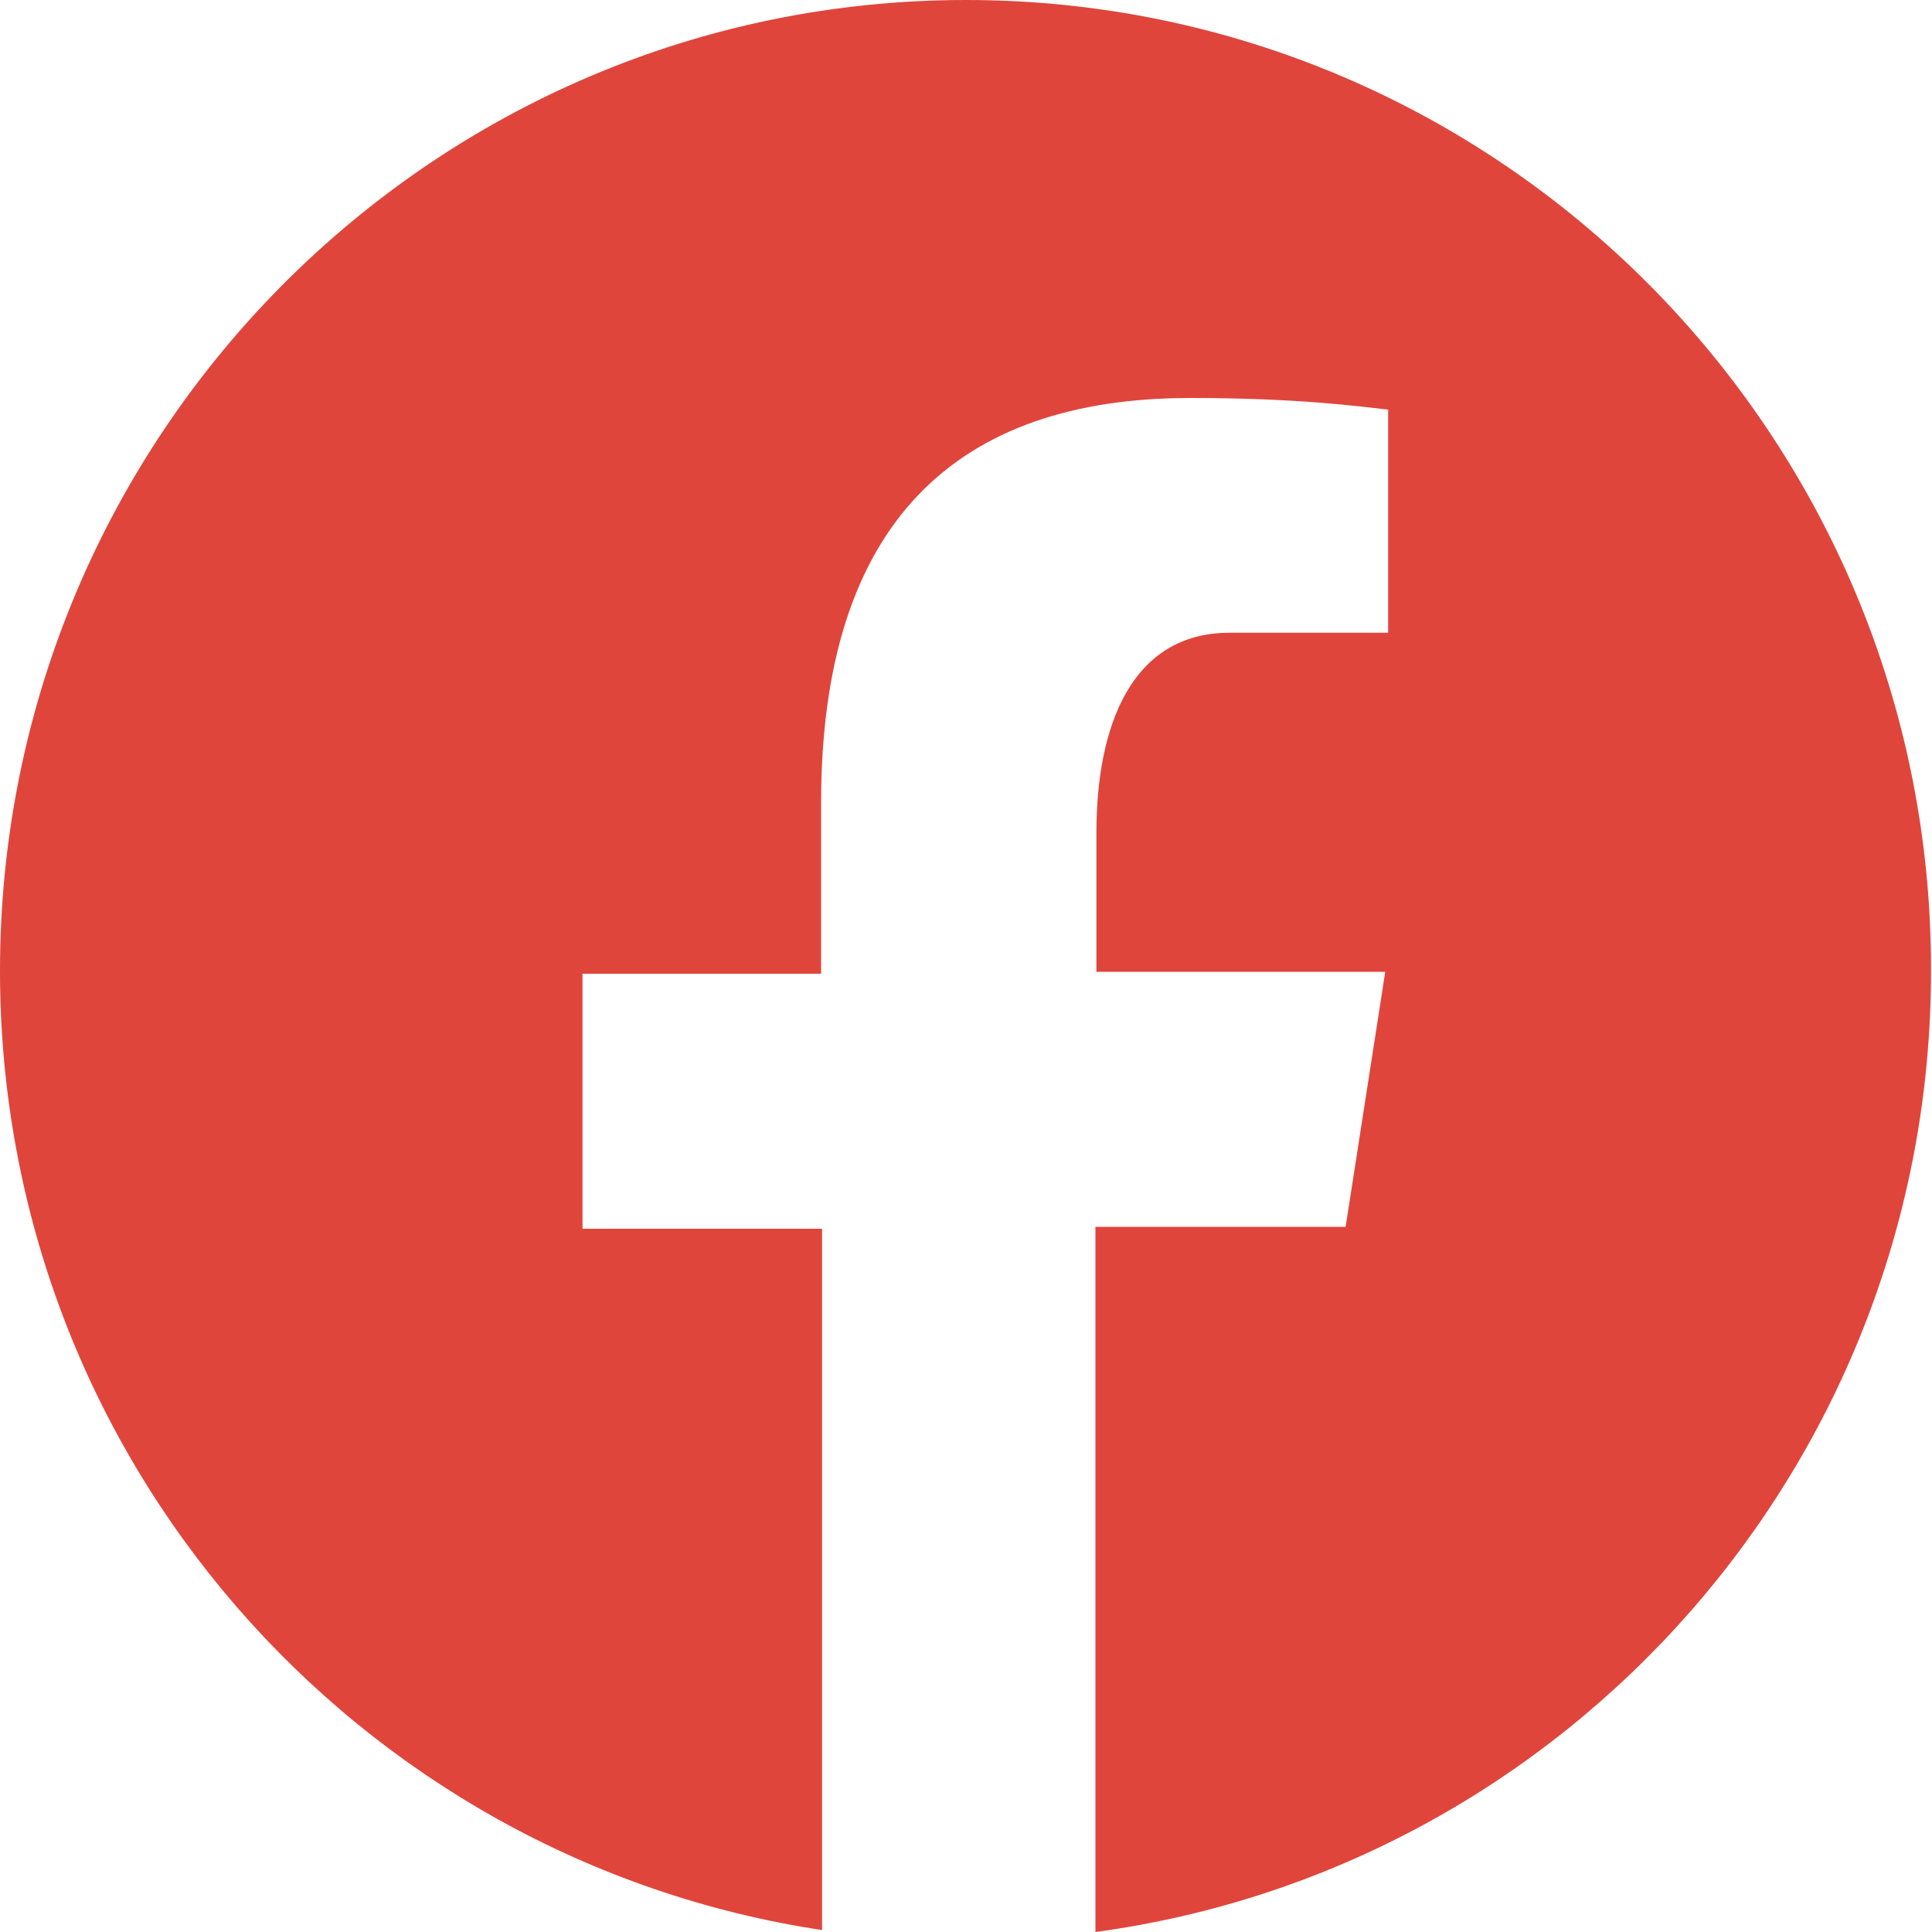
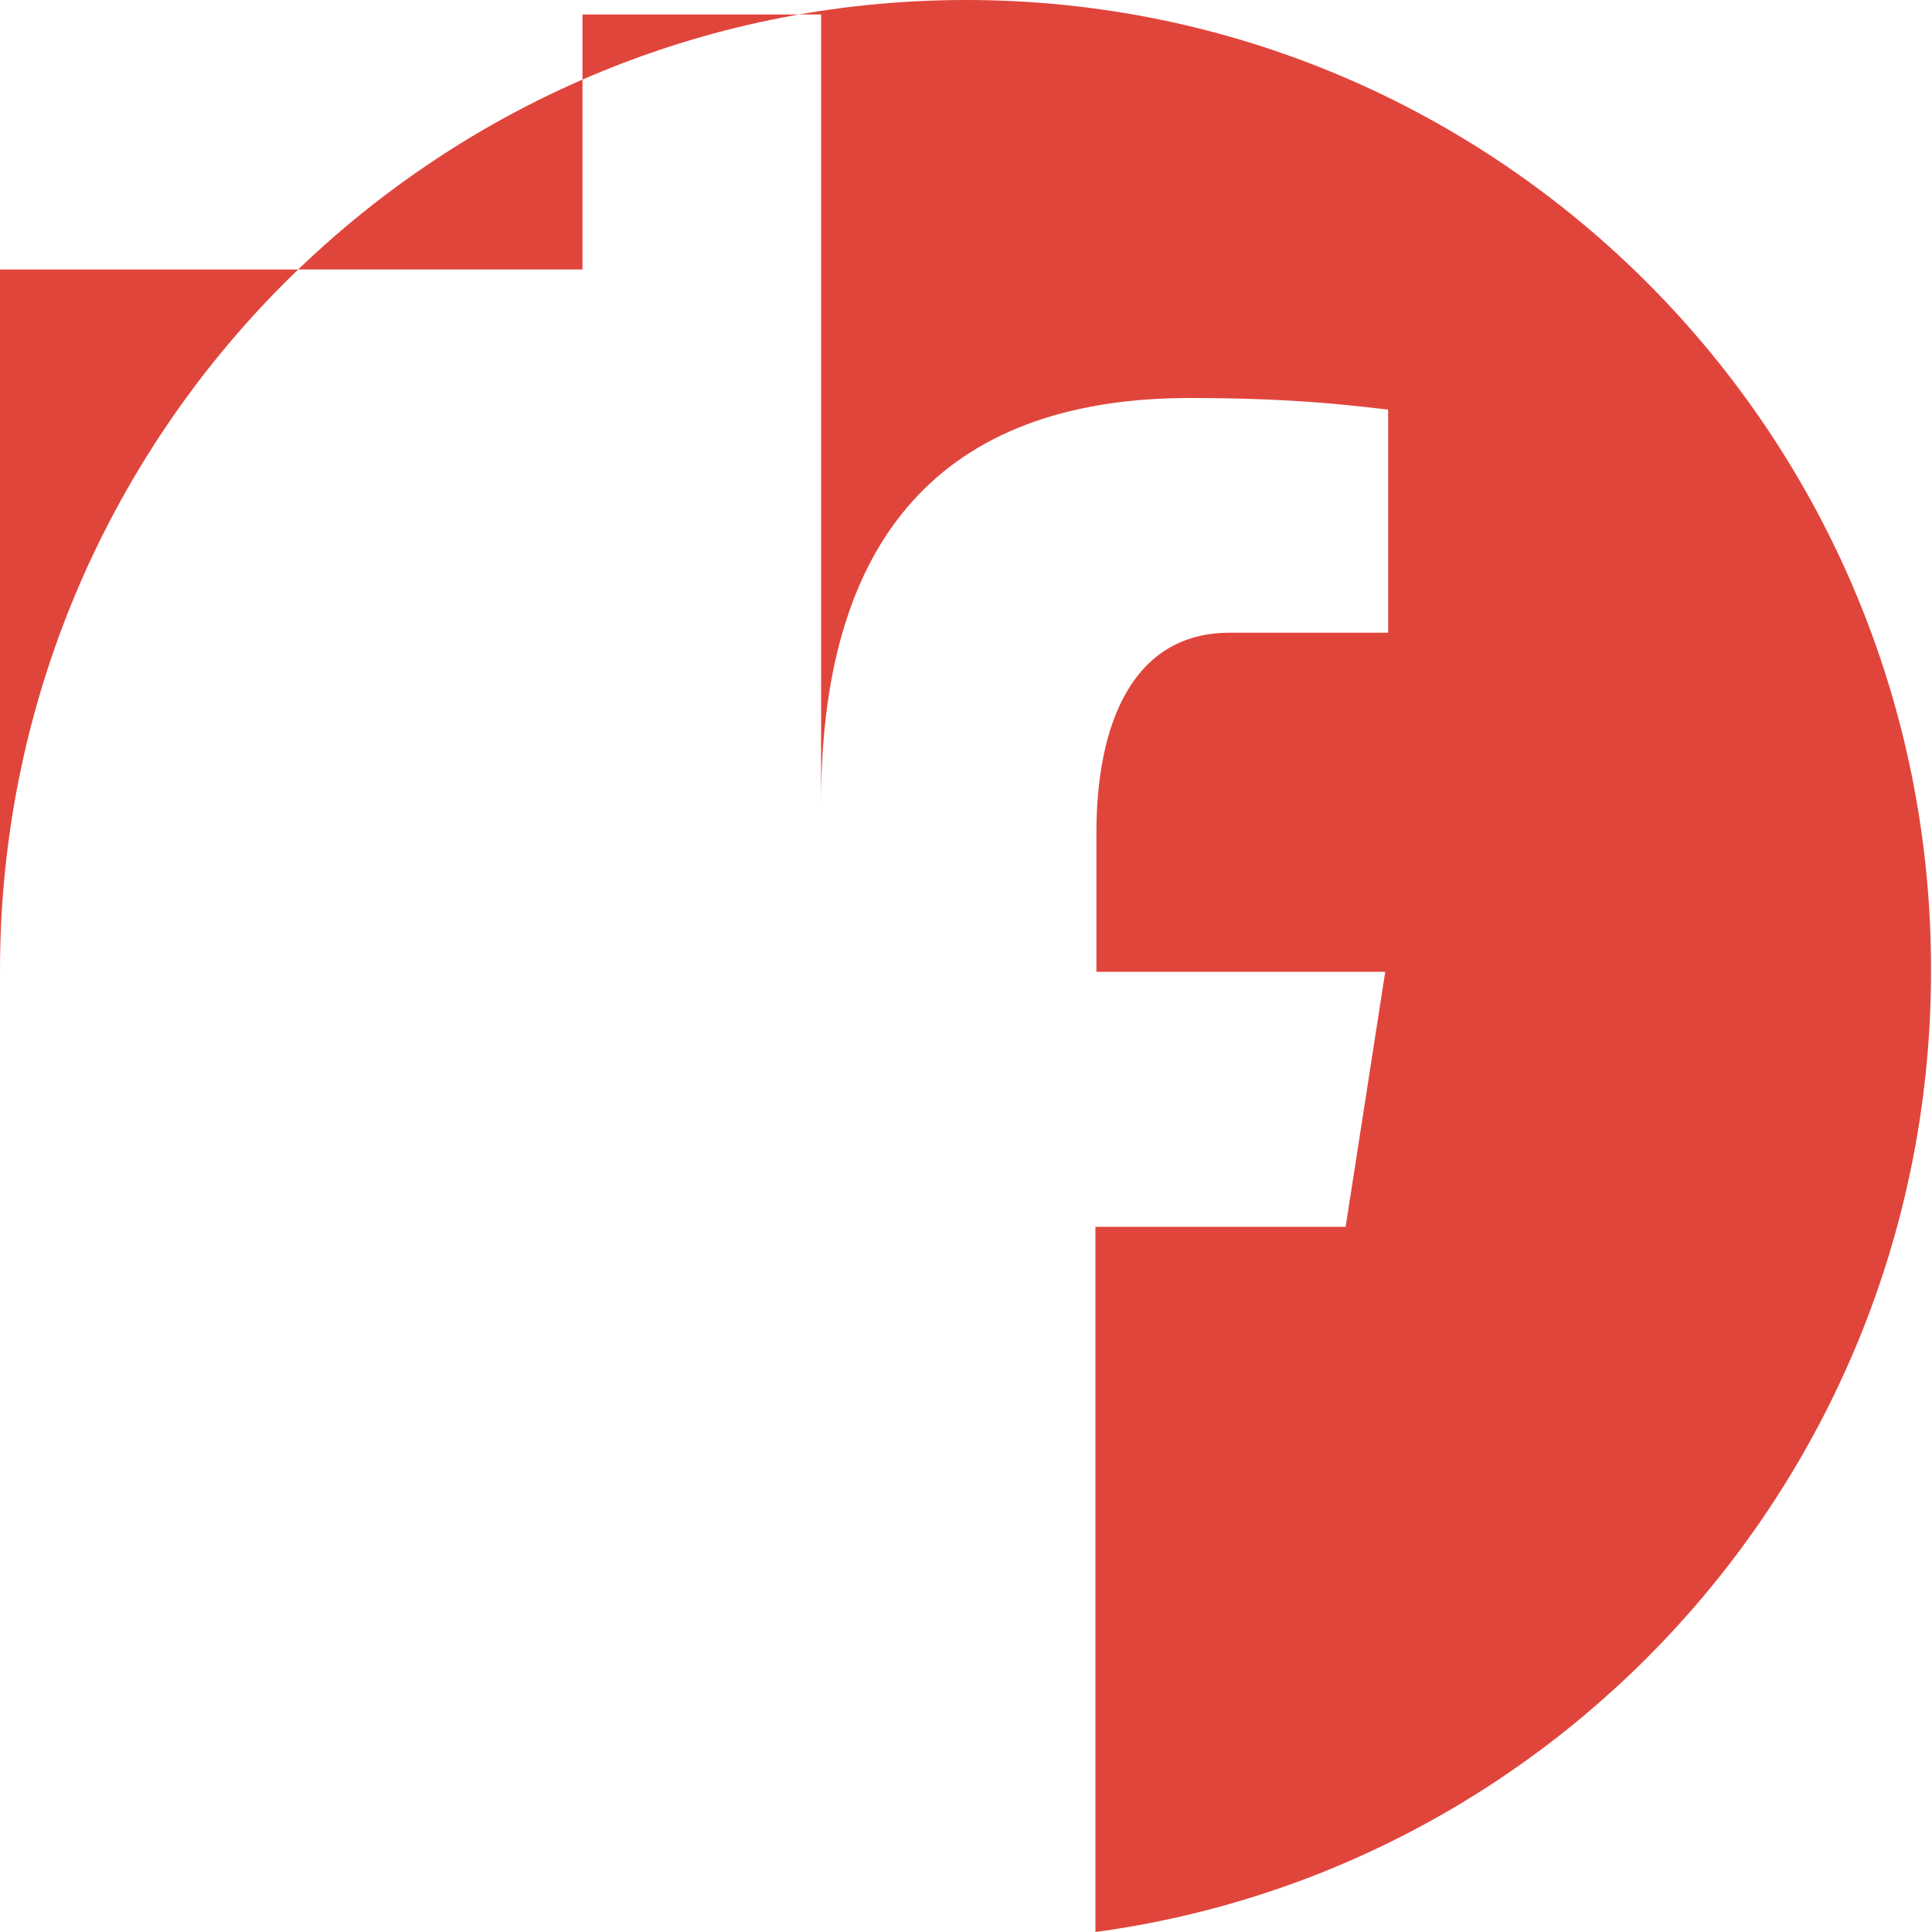
<svg xmlns="http://www.w3.org/2000/svg" version="1.1" id="Calque_1" x="0px" y="0px" viewBox="0 0 20 20" style="enable-background:new 0 0 20 20;" xml:space="preserve">
  <style type="text/css">
	.st0{fill:#E0453C;}
	.st1{fill-rule:evenodd;clip-rule:evenodd;fill:#E0453C;}
</style>
-   <path class="st0" d="M10,0C4.48,0,0,4.5,0,10.05c0,5.04,3.69,9.2,8.51,9.93v-7.26H6.03v-2.64h2.47V8.31c0-2.91,1.41-4.19,3.82-4.19  c1.15,0,1.76,0.09,2.05,0.12v2.31h-1.64c-1.02,0-1.38,0.97-1.38,2.07v1.44h2.99l-0.41,2.64h-2.59V20c4.88-0.66,8.65-4.86,8.65-9.95  C20,4.5,15.52,0,10,0z" />
+   <path class="st0" d="M10,0C4.48,0,0,4.5,0,10.05v-7.26H6.03v-2.64h2.47V8.31c0-2.91,1.41-4.19,3.82-4.19  c1.15,0,1.76,0.09,2.05,0.12v2.31h-1.64c-1.02,0-1.38,0.97-1.38,2.07v1.44h2.99l-0.41,2.64h-2.59V20c4.88-0.66,8.65-4.86,8.65-9.95  C20,4.5,15.52,0,10,0z" />
</svg>